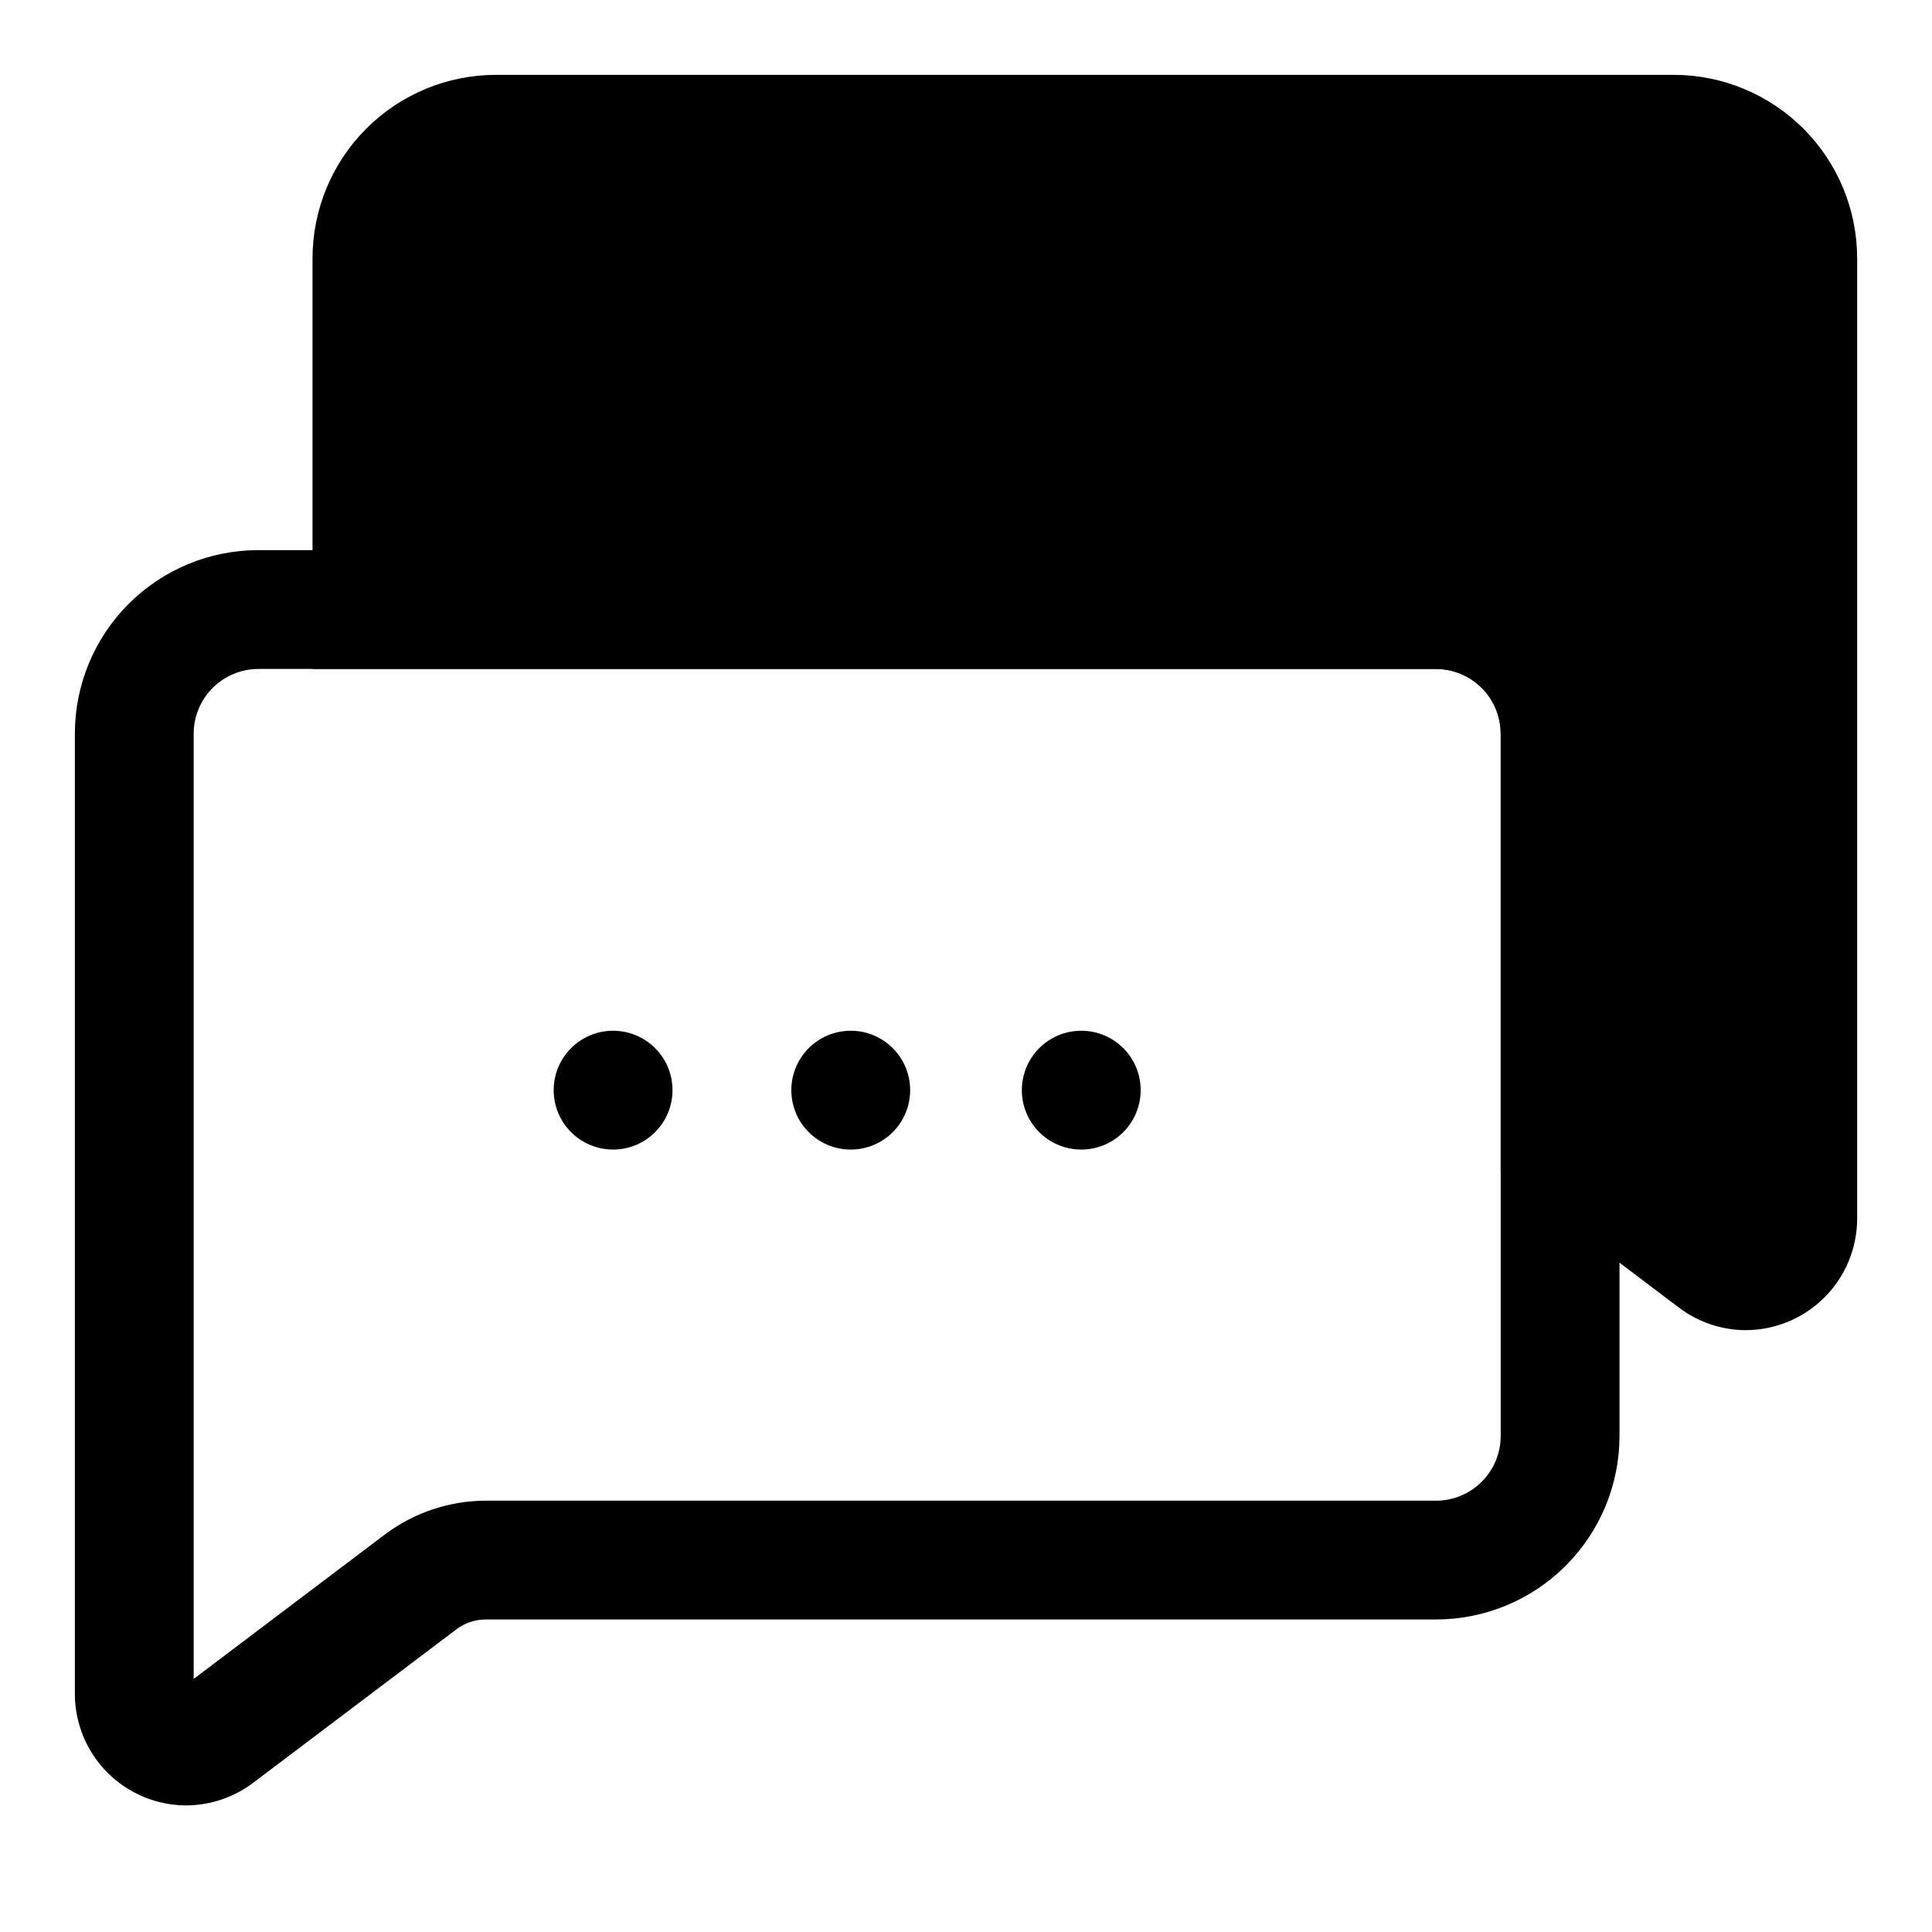
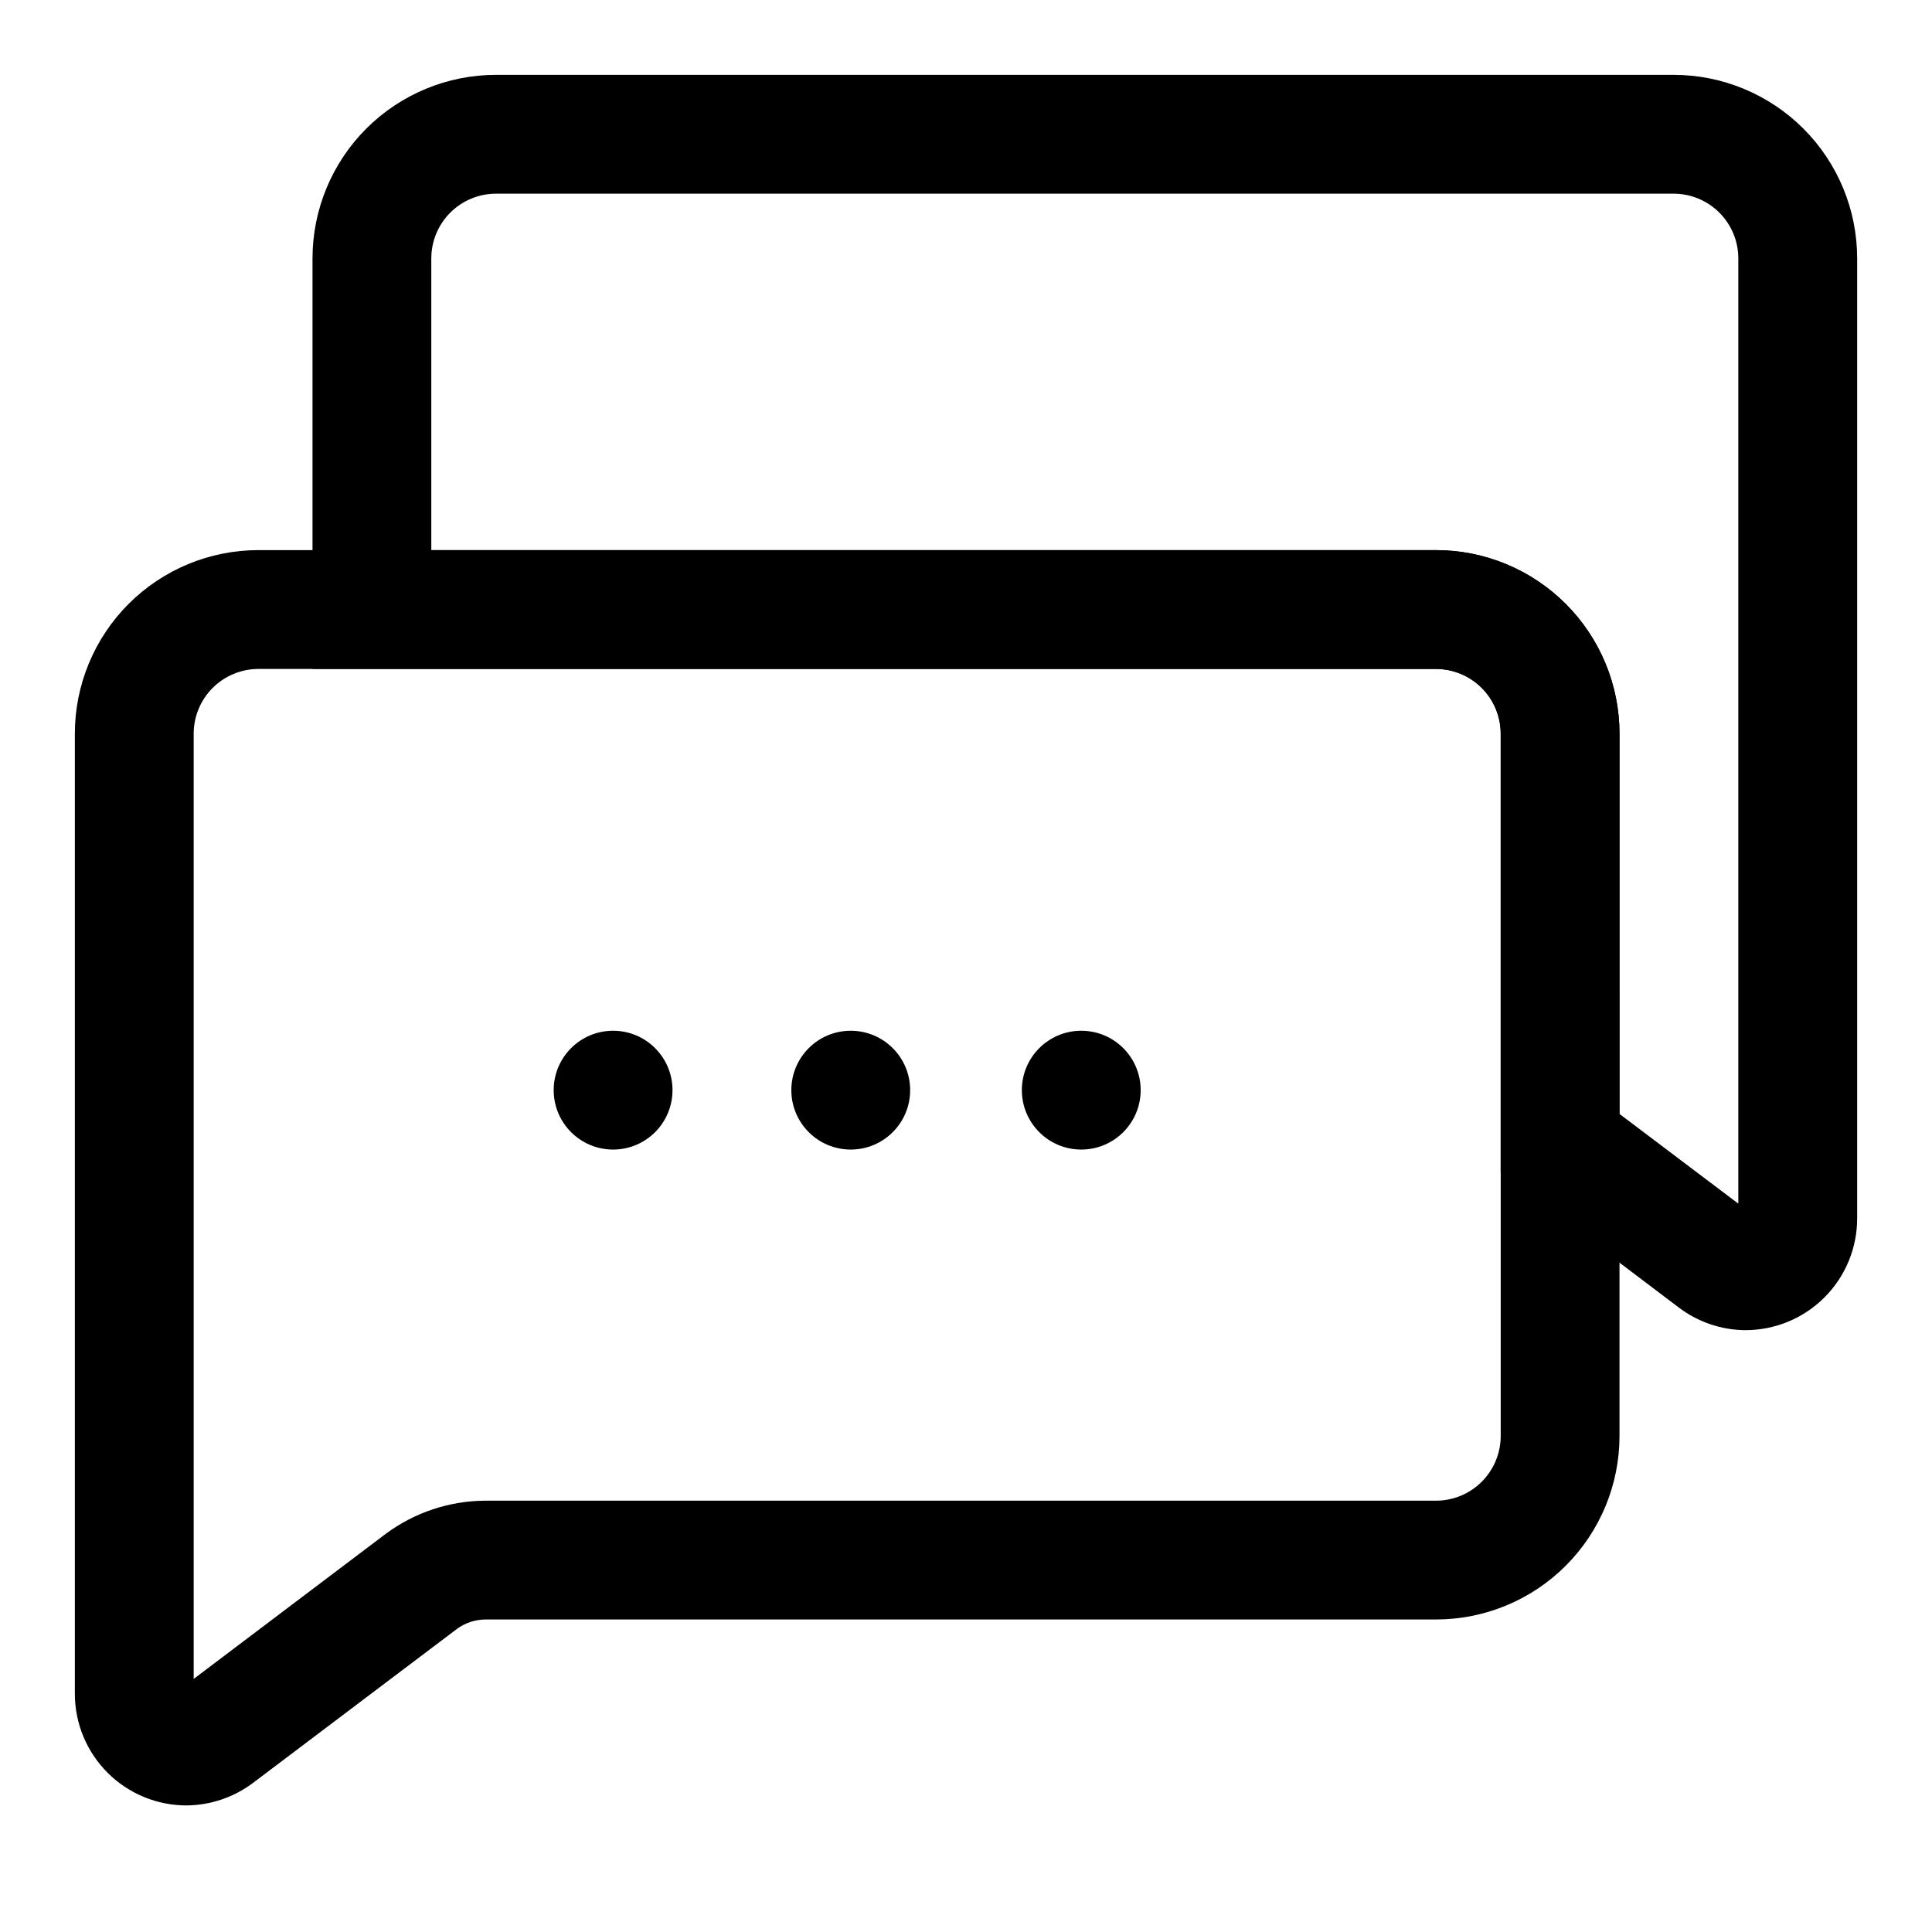
<svg xmlns="http://www.w3.org/2000/svg" fill="#000000" width="800px" height="800px" version="1.1" viewBox="144 144 512 512">
  <g>
    <path d="m193.44 622.46c-7.852 0-15.379-3.117-20.93-8.668-5.551-5.551-8.672-13.078-8.672-20.93v-254.43c0-12.902 5.129-25.273 14.25-34.398 9.125-9.125 21.5-14.25 34.402-14.25h312.05c12.902 0 25.277 5.125 34.398 14.25 9.125 9.125 14.25 21.496 14.25 34.398v186.1c0 12.902-5.125 25.277-14.25 34.398-9.121 9.125-21.496 14.25-34.398 14.25h-251.91c-2.723 0.023-5.367 0.902-7.559 2.519l-54 40.777c-5.086 3.828-11.266 5.926-17.633 5.981zm19.051-301.18c-4.555 0-8.918 1.809-12.137 5.027s-5.027 7.582-5.027 12.133v250.49l50.852-38.414h0.004c7.644-5.691 16.918-8.781 26.449-8.816h251.91c4.551 0 8.914-1.809 12.133-5.027s5.027-7.582 5.027-12.133v-186.1c0-4.551-1.809-8.914-5.027-12.133s-7.582-5.027-12.133-5.027z" />
    <path d="m606.56 496.51c-6.367-0.043-12.551-2.141-17.633-5.981l-47.23-35.738v-116.51c-0.043-4.523-1.867-8.848-5.082-12.031-3.215-3.184-7.555-4.973-12.078-4.973h-297.72v-108.79c0-12.902 5.129-25.277 14.25-34.402 9.125-9.121 21.5-14.25 34.402-14.25h312.05c12.902 0 25.273 5.129 34.398 14.25 9.125 9.125 14.25 21.5 14.25 34.402v254.42c0 7.852-3.121 15.379-8.672 20.93-5.551 5.551-13.078 8.668-20.93 8.668zm-33.375-57.305 31.488 23.773v-250.49c0-4.555-1.809-8.918-5.027-12.137s-7.582-5.027-12.133-5.027h-312.05c-4.555 0-8.918 1.809-12.137 5.027s-5.027 7.582-5.027 12.137v77.301h266.23c12.902 0 25.277 5.125 34.398 14.25 9.125 9.125 14.25 21.496 14.25 34.398z" />
    <path d="m446.29 432.9c0 8.695-7.047 15.746-15.742 15.746-8.695 0-15.746-7.051-15.746-15.746 0-8.695 7.051-15.742 15.746-15.742 8.695 0 15.742 7.047 15.742 15.742" />
    <path d="m385.2 432.9c0 8.695-7.051 15.746-15.746 15.746-8.691 0-15.742-7.051-15.742-15.746 0-8.695 7.051-15.742 15.742-15.742 8.695 0 15.746 7.047 15.746 15.742" />
    <path d="m322.22 432.9c0 8.695-7.047 15.746-15.742 15.746-8.695 0-15.746-7.051-15.746-15.746 0-8.695 7.051-15.742 15.746-15.742 8.695 0 15.742 7.047 15.742 15.742" />
-     <path d="m620.41 212.49v254.42c-0.059 5.191-3.012 9.914-7.656 12.238-4.644 2.32-10.195 1.852-14.383-1.219l-40.938-30.699v-108.63c0-8.742-3.461-17.129-9.625-23.324-6.168-6.195-14.539-9.699-23.277-9.738h-281.98v-93.047c0.039-8.715 3.519-17.062 9.684-23.223 6.16-6.164 14.508-9.641 23.223-9.684h312.05c8.711 0.043 17.059 3.519 23.219 9.684 6.164 6.16 9.645 14.508 9.684 23.223z" />
  </g>
</svg>